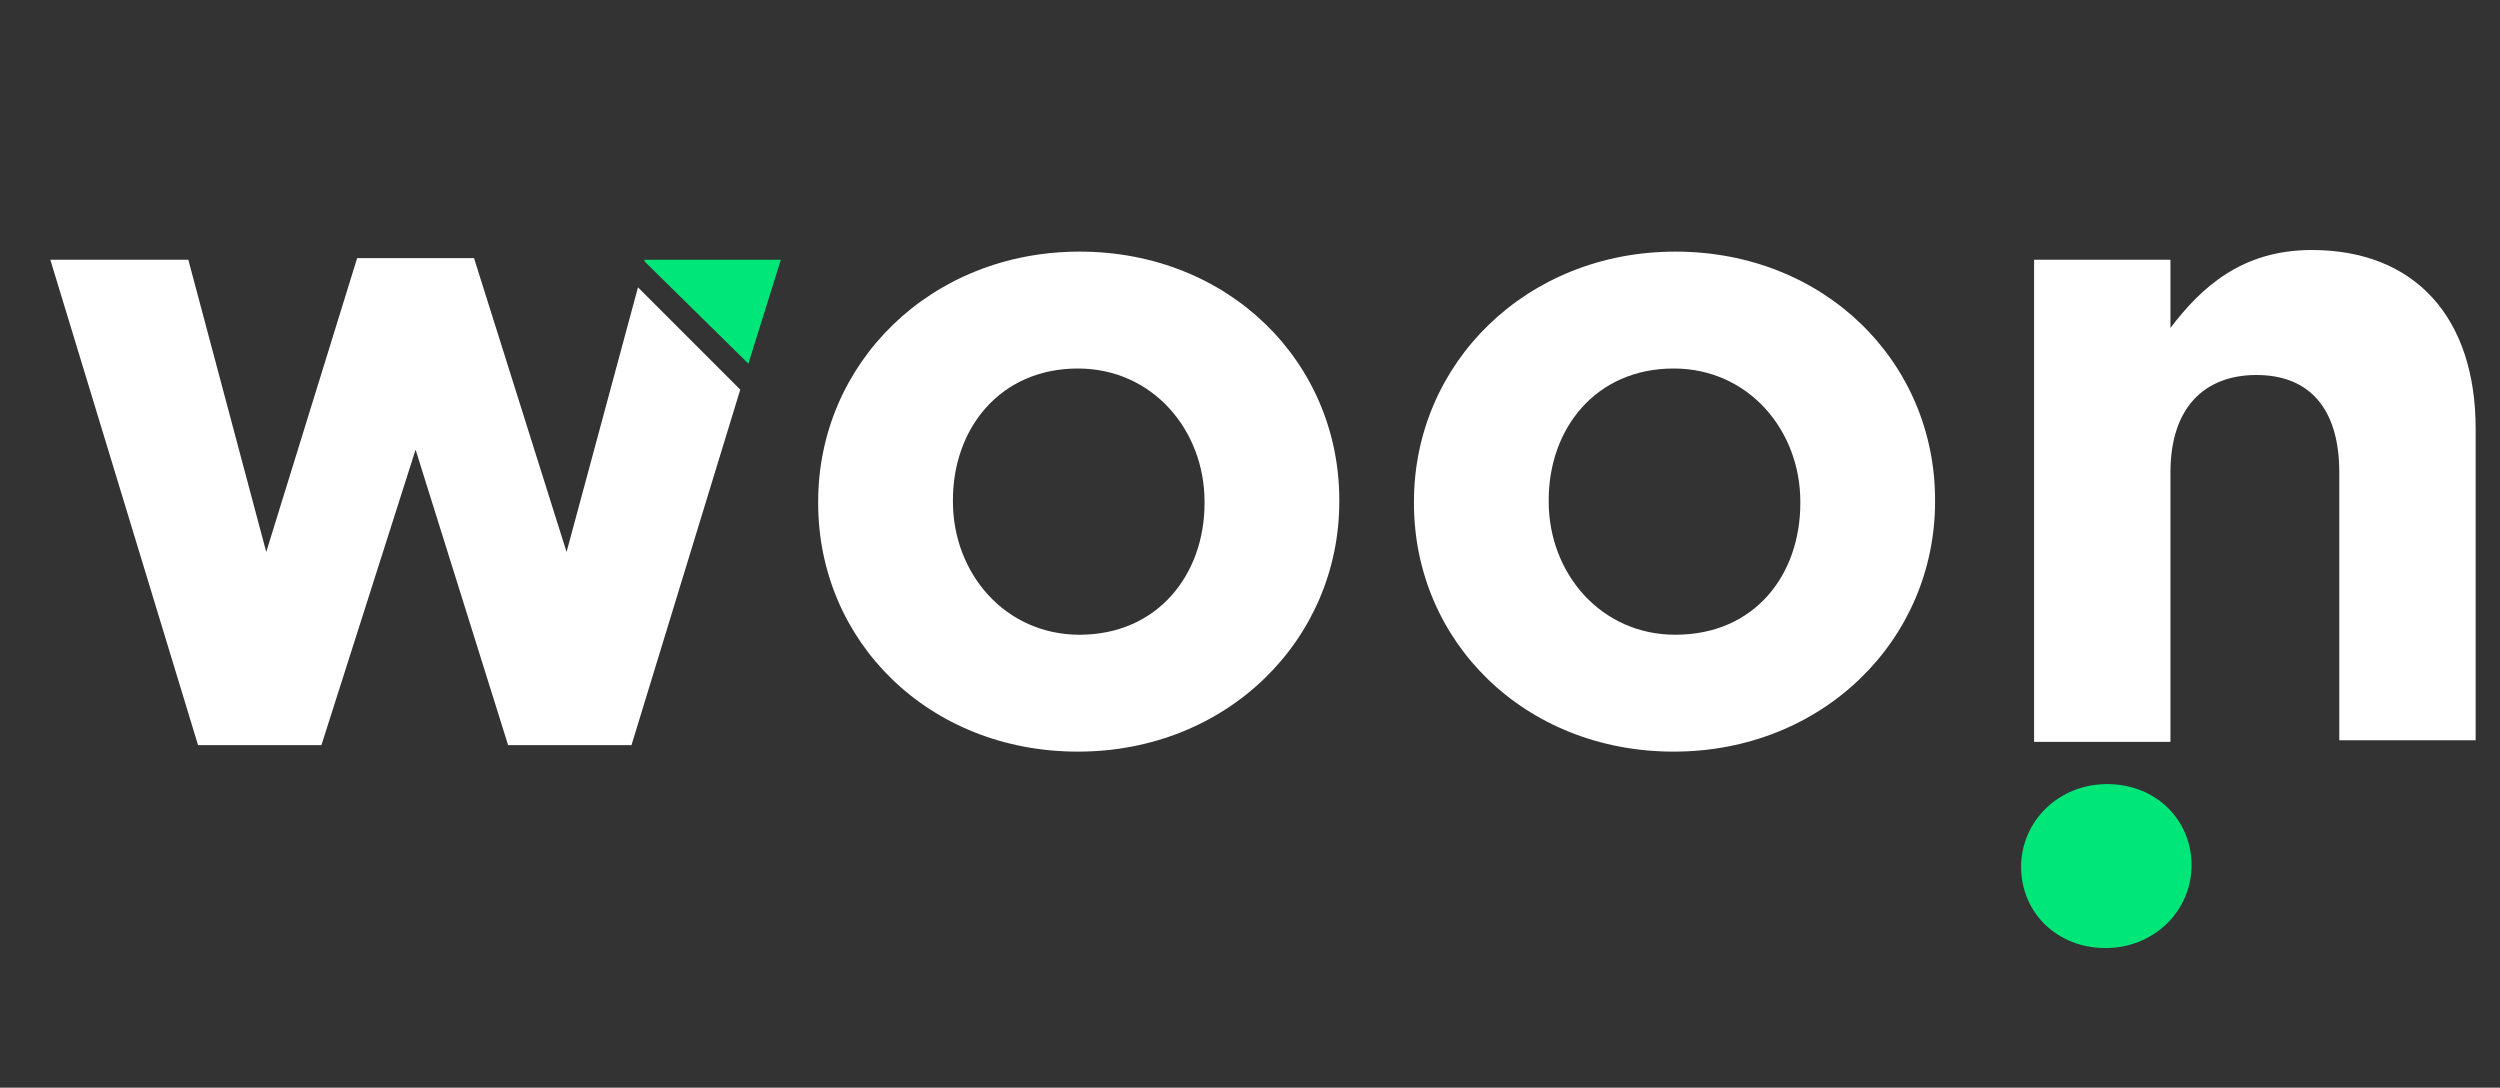
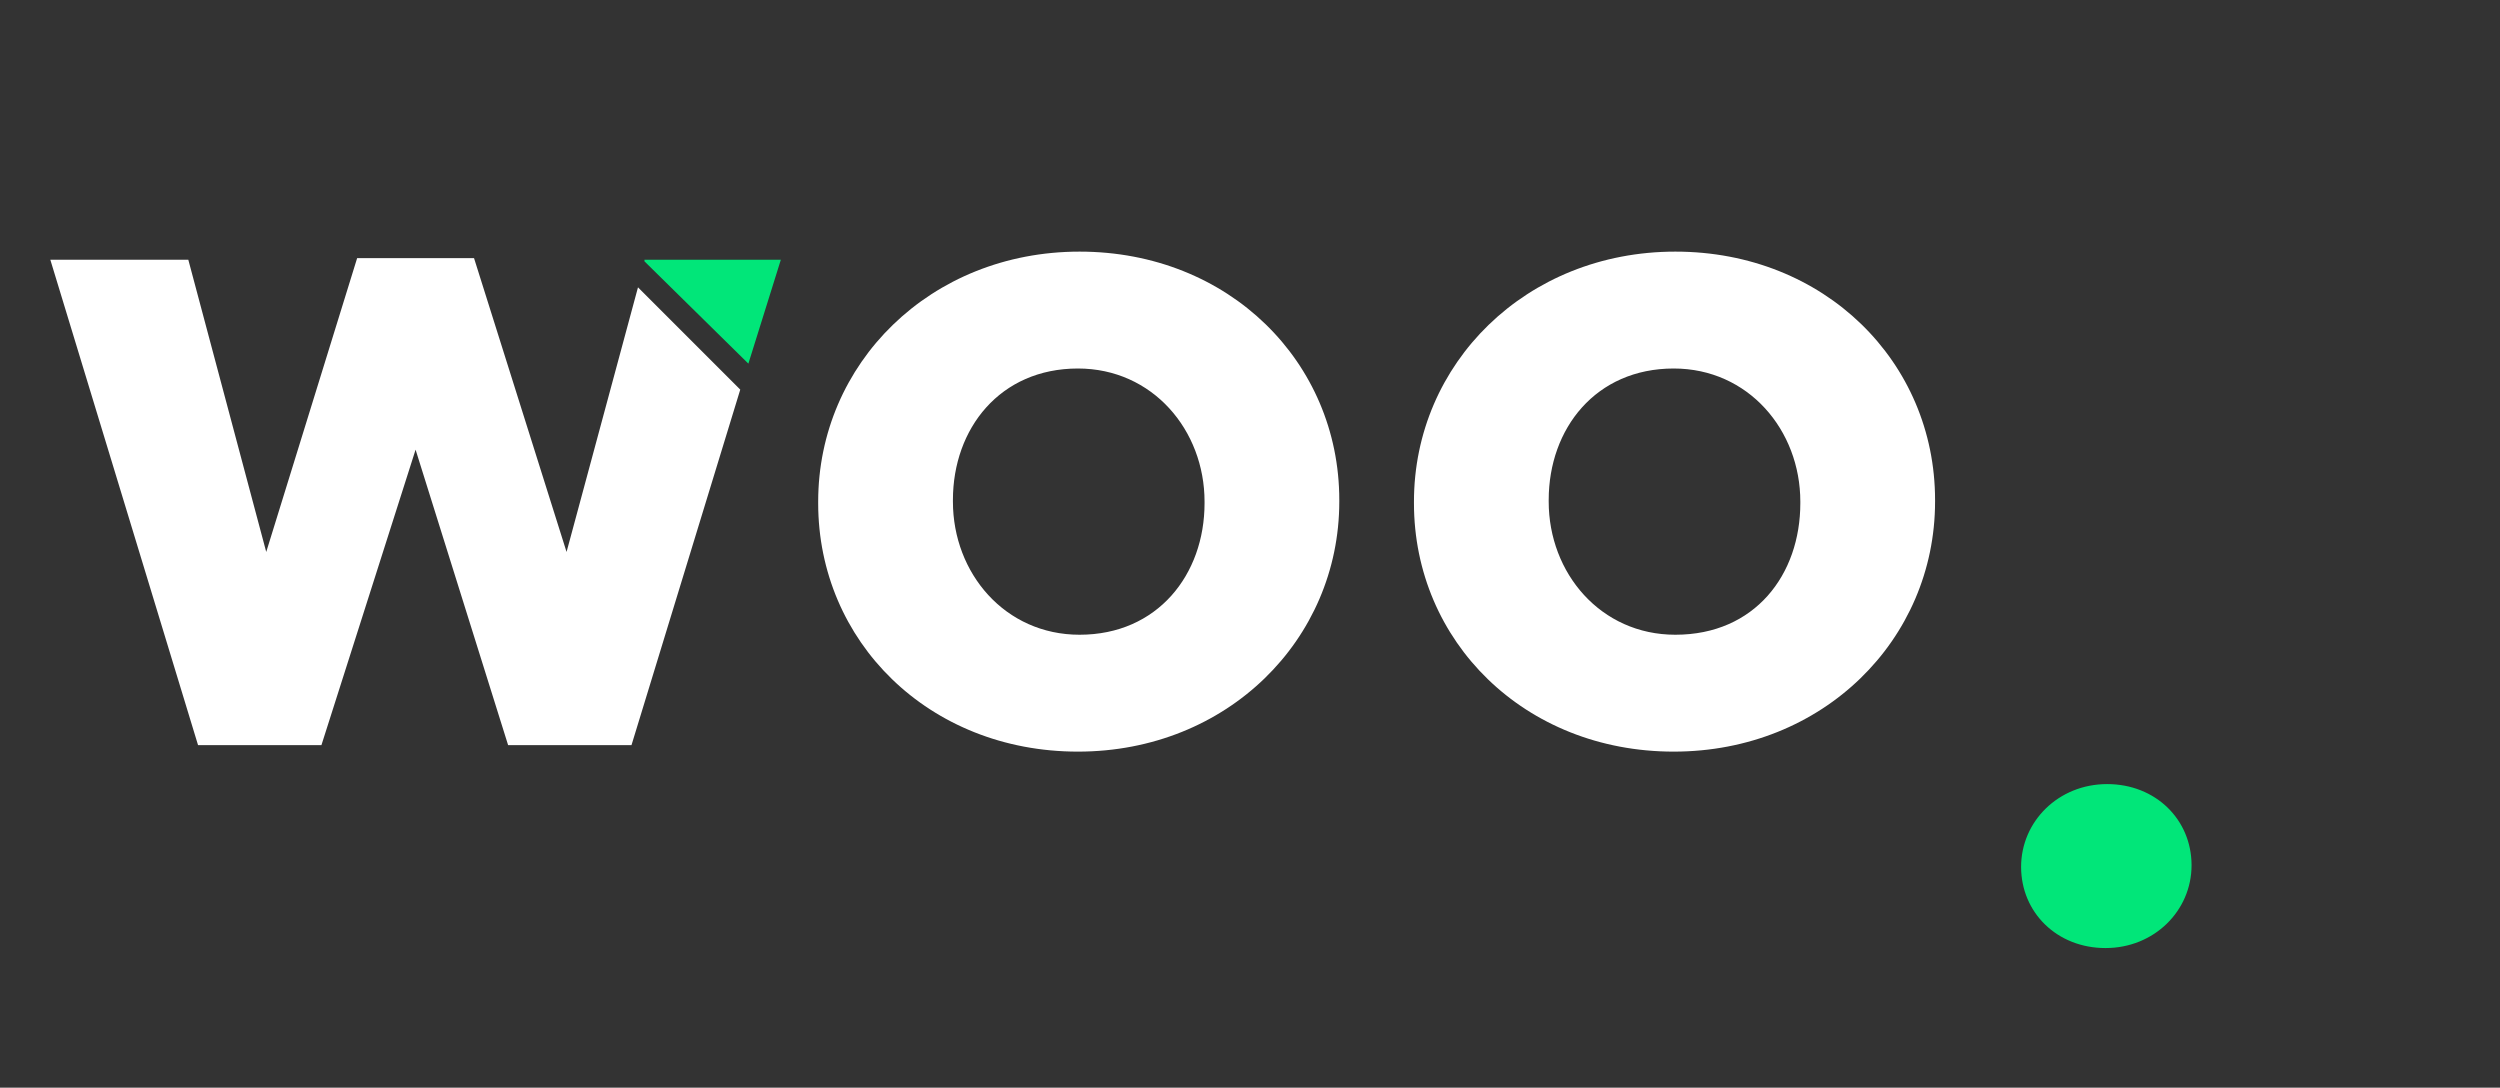
<svg xmlns="http://www.w3.org/2000/svg" version="1.1" id="Capa_1" x="0px" y="0px" viewBox="0 0 154 67" style="enable-background:new 0 0 154 67;" xml:space="preserve">
  <rect x="0" y="0" width="154" height="67" fill="#333333" stroke="none" />
  <style type="text/css">
	.st0{fill:#FFFFFF;}
	.st1{fill:#01E679;}
</style>
  <g>
    <path class="st0" d="M50.4,31v-0.1c0-8.5,6.9-15.4,16.1-15.4c9.2,0,16,6.8,16,15.3v0.1c0,8.5-6.9,15.4-16.1,15.4   C57.2,46.3,50.4,39.5,50.4,31z M74.2,31v-0.1c0-4.4-3.2-8.2-7.8-8.2c-4.8,0-7.7,3.7-7.7,8.1v0.1c0,4.4,3.2,8.2,7.8,8.2   C71.3,39.1,74.2,35.4,74.2,31z" />
    <path class="st0" d="M87.1,31v-0.1c0-8.5,6.9-15.4,16.1-15.4c9.2,0,16,6.8,16,15.3v0.1c0,8.5-6.9,15.4-16.1,15.4   C93.9,46.3,87.1,39.5,87.1,31z M110.9,31v-0.1c0-4.4-3.2-8.2-7.8-8.2c-4.8,0-7.7,3.7-7.7,8.1v0.1c0,4.4,3.2,8.2,7.8,8.2   C108.1,39.1,110.9,35.4,110.9,31z" />
-     <path class="st0" d="M125.3,16h8.4v4.2c1.9-2.5,4.4-4.8,8.7-4.8c6.4,0,10.1,4.2,10.1,11v19.2h-8.4V29.1c0-4-1.9-6-5.1-6   c-3.2,0-5.3,2-5.3,6v16.6h-8.4V16z" />
    <polygon class="st0" points="39.3,17.7 34.9,34 29.2,15.9 22,15.9 16.4,34 11.6,16 3.1,16 12.2,45.9 19.8,45.9 25.6,27.7    31.3,45.9 38.9,45.9 45.6,24  " />
    <polygon class="st1" points="46.1,22.4 48.1,16 39.7,16 39.7,16.1  " />
    <path class="st1" d="M129.8,48.3c-3,0-5.3,2.3-5.3,5.1v0c0,2.8,2.2,5,5.2,5c3,0,5.3-2.3,5.3-5.1v0C135,50.5,132.8,48.3,129.8,48.3z   " />
  </g>
</svg>